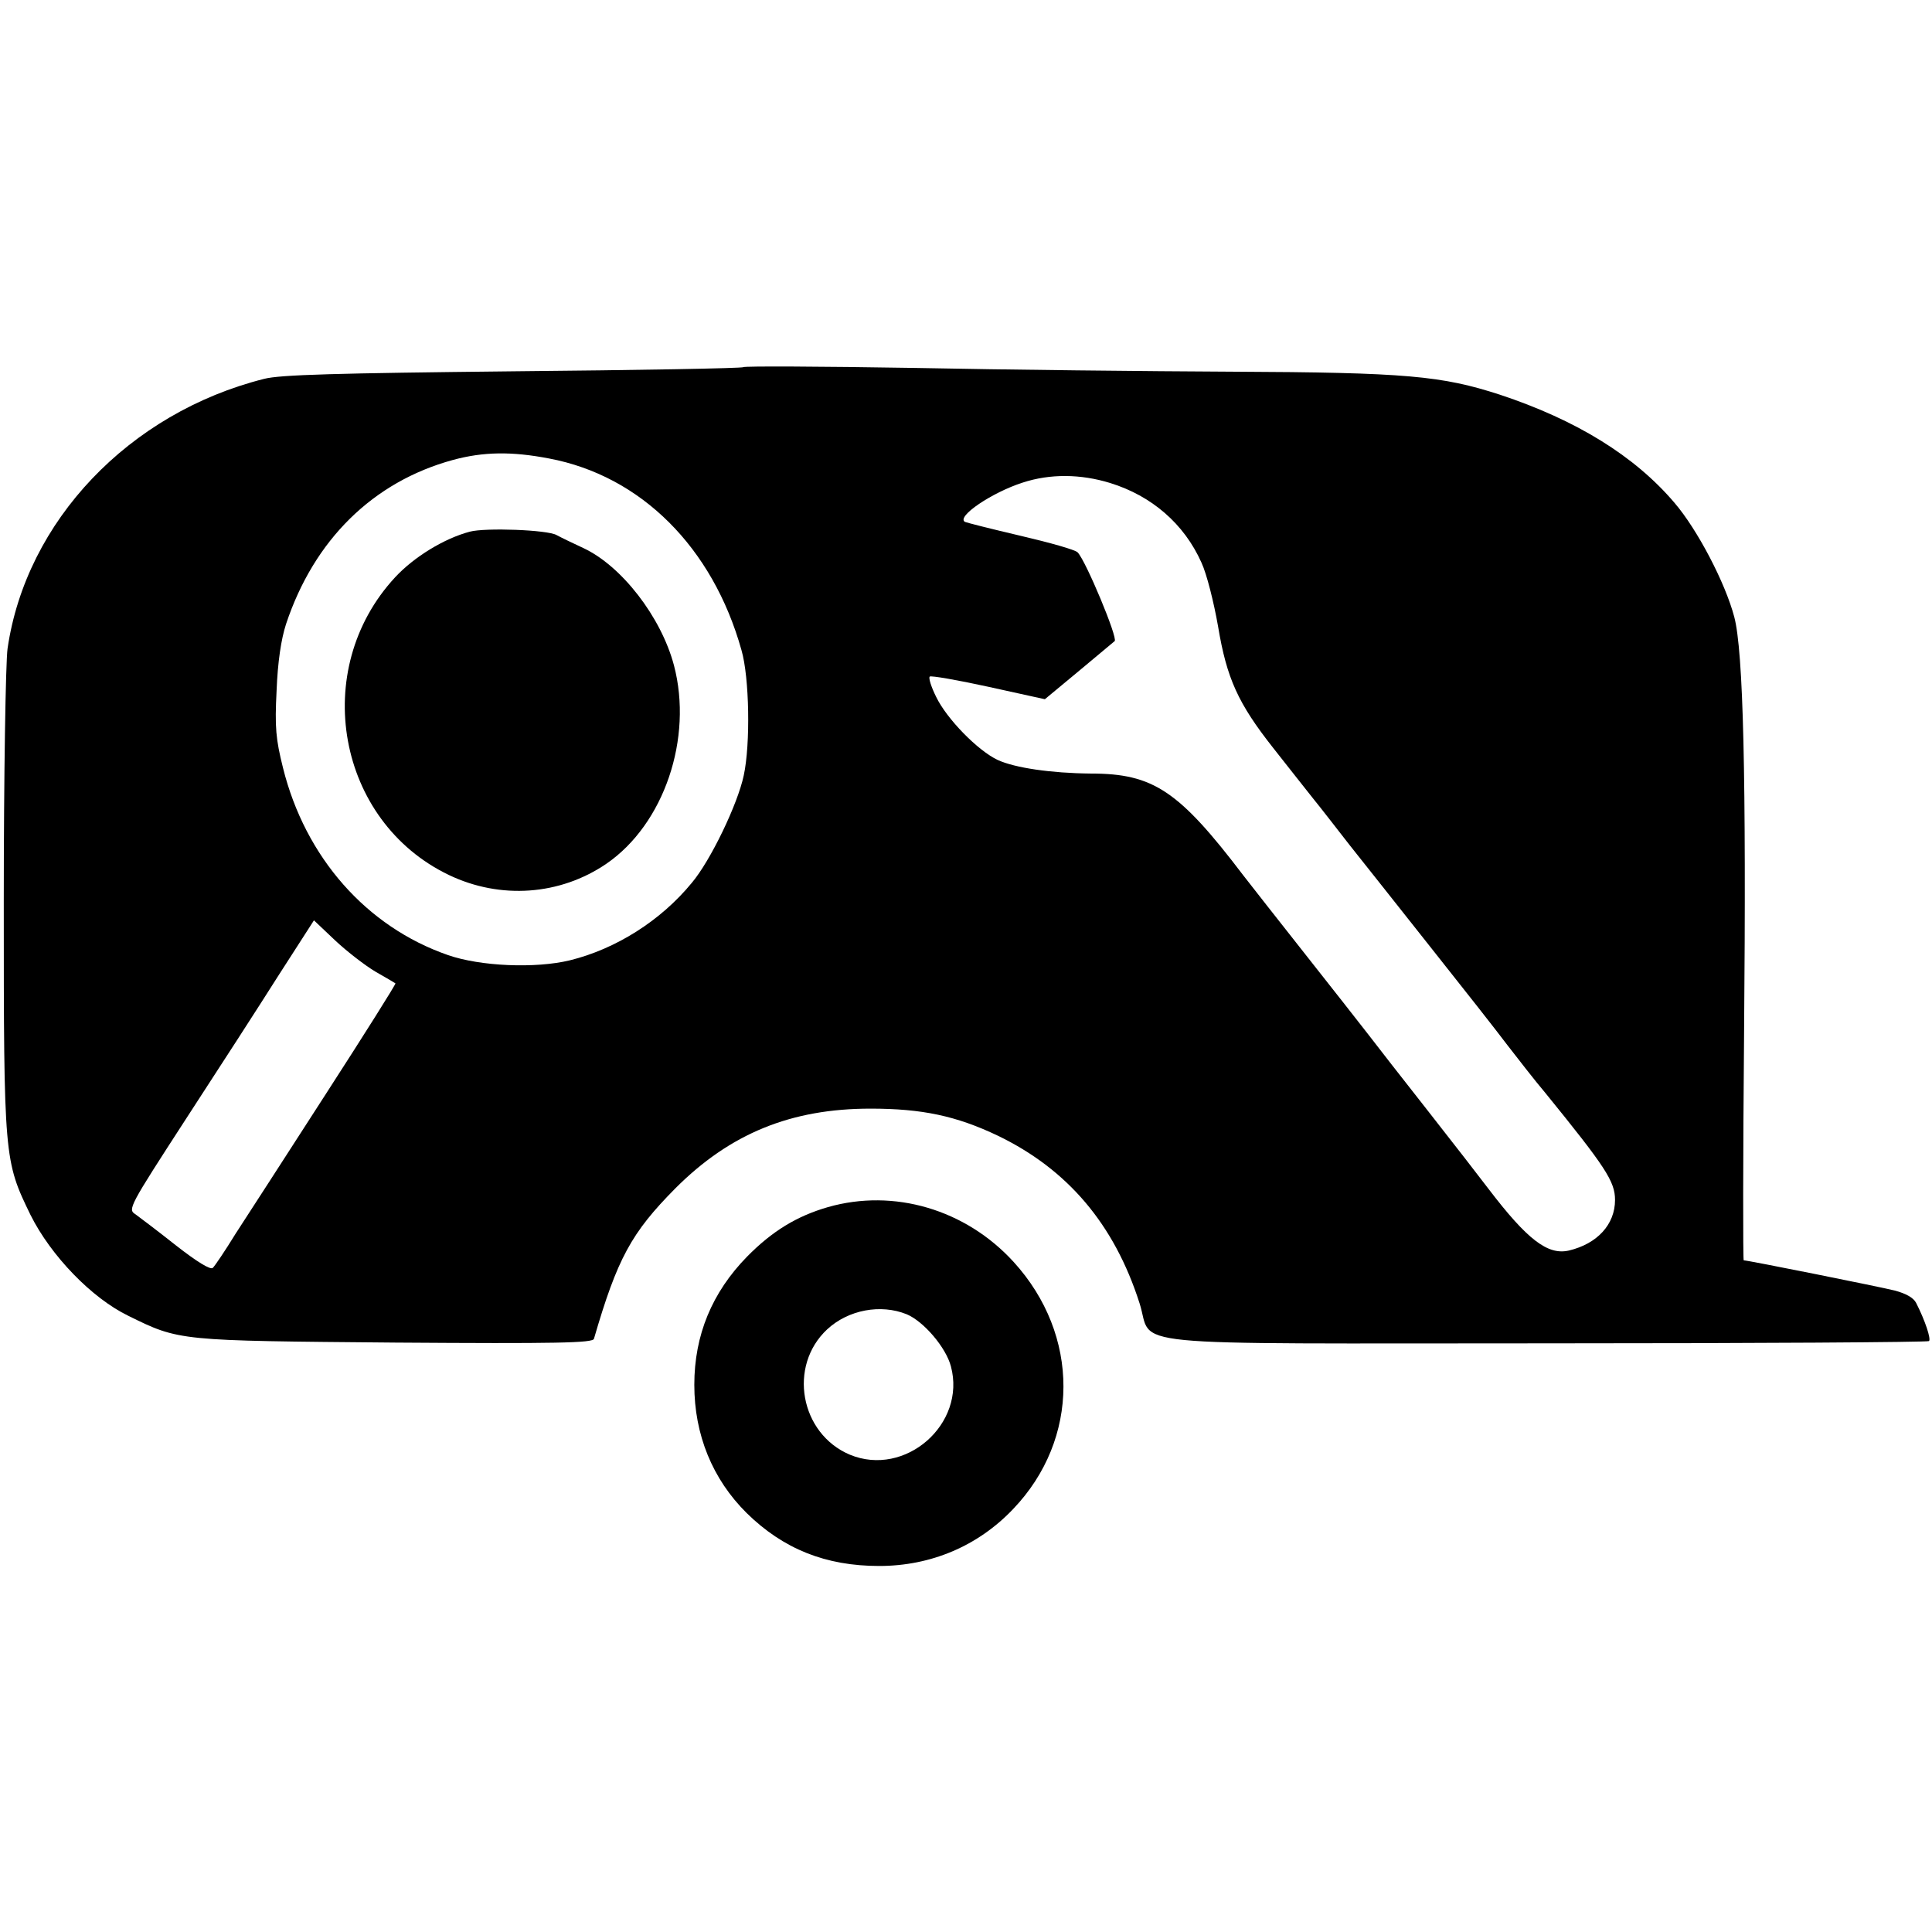
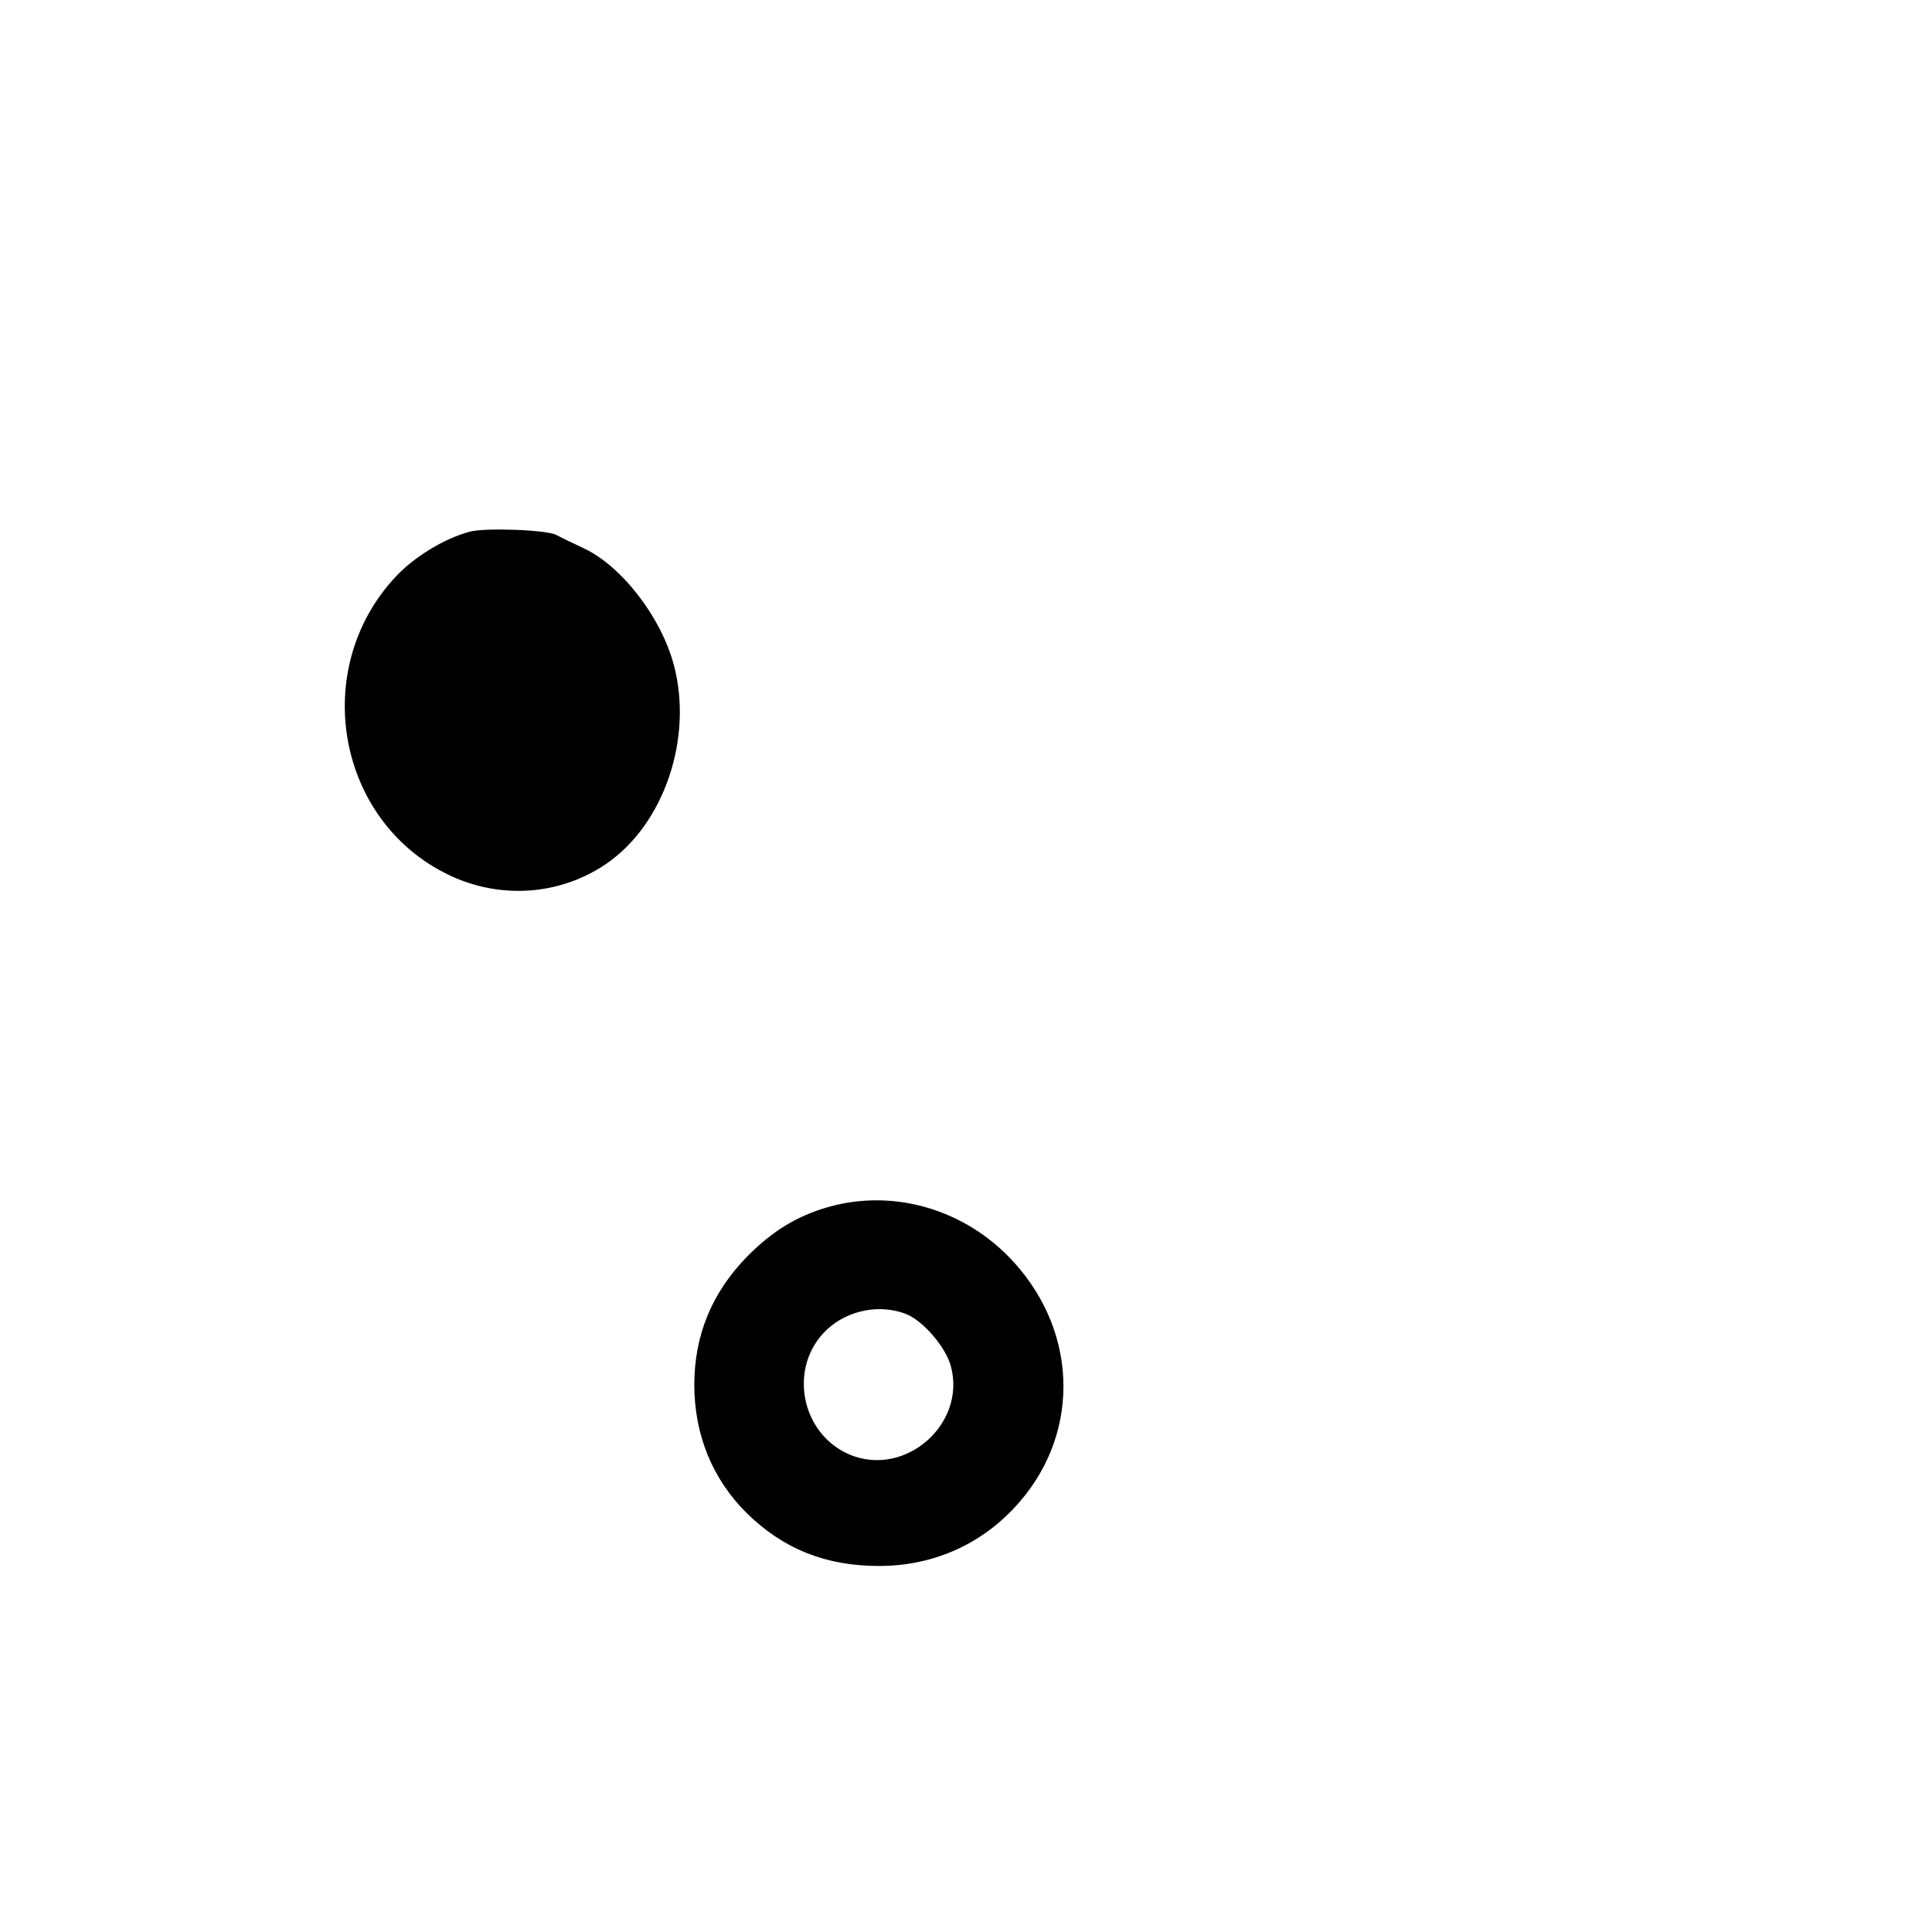
<svg xmlns="http://www.w3.org/2000/svg" version="1.0" width="512pt" height="512pt" viewBox="0 0 512 512" preserveAspectRatio="xMidYMid meet">
  <g transform="translate(0,512) scale(0.1,-0.1)" fill="#000000" stroke="none">
-     <path d="M1970 4147 c-3 -3 -278 -8 -610 -11 -467 -5 -618 -9 -660 -20 -358 -90 -631 -377 -680 -715 -5 -36 -10 -338 -10 -671 0 -681 1 -686 71 -830 54 -108 162 -220 259 -267 136 -67 132 -66 708 -71 428 -3 523 -1 526 10 62 213 99 281 216 399 145 145 306 211 517 211 136 0 227 -19 338 -72 184 -89 308 -234 375 -444 38 -118 -80 -106 1080 -106 554 0 1009 3 1012 6 6 5 -10 54 -34 101 -7 14 -27 25 -57 33 -40 10 -389 80 -400 80 -2 0 -2 271 1 603 6 681 -2 1011 -26 1102 -24 91 -98 232 -158 302 -106 125 -261 220 -463 287 -154 50 -248 59 -710 61 -220 1 -600 5 -845 10 -245 4 -447 5 -450 2z m-515 -242 c244 -46 434 -236 510 -508 21 -72 24 -249 6 -332 -16 -76 -88 -226 -138 -285 -82 -100 -201 -175 -323 -205 -91 -22 -237 -16 -323 14 -216 75 -378 259 -437 496 -19 76 -22 107 -17 205 3 76 12 136 25 176 74 223 230 377 442 435 81 22 156 23 255 4z m1487 -65 c110 -34 196 -108 242 -211 14 -30 33 -106 44 -169 23 -138 53 -204 146 -322 36 -46 83 -105 105 -133 22 -27 66 -84 98 -125 33 -41 129 -163 214 -270 85 -107 177 -224 204 -260 28 -36 72 -93 100 -126 160 -197 185 -235 185 -284 0 -65 -47 -116 -122 -134 -56 -13 -110 28 -213 163 -22 29 -94 122 -160 206 -66 84 -138 176 -160 205 -22 28 -96 123 -165 210 -69 87 -143 182 -165 210 -171 225 -239 270 -404 270 -106 1 -201 15 -247 36 -53 25 -135 109 -163 167 -13 26 -21 51 -17 54 3 3 73 -9 155 -27 l150 -33 88 73 c48 40 92 77 97 81 9 8 -76 212 -98 235 -6 7 -74 26 -151 44 -77 18 -144 35 -148 37 -23 14 72 78 153 104 73 24 154 23 232 -1z m-1947 -1295 c28 -16 52 -30 53 -31 2 -1 -81 -133 -185 -294 -103 -160 -211 -327 -239 -370 -27 -44 -54 -84 -60 -90 -6 -6 -42 16 -97 59 -48 38 -97 75 -108 83 -21 13 -17 20 134 253 86 132 197 304 247 383 l92 143 57 -54 c31 -29 79 -66 106 -82z" />
    <path d="M1245 3711 c-68 -18 -148 -67 -198 -121 -227 -245 -154 -647 143 -789 136 -65 294 -54 417 30 153 105 230 333 179 526 -34 128 -139 264 -241 311 -28 13 -59 28 -70 34 -24 14 -189 20 -230 9z" />
    <path d="M2194 1921 c-83 -24 -148 -64 -214 -131 -93 -95 -140 -208 -140 -340 0 -132 48 -250 139 -340 97 -95 209 -140 351 -140 137 0 262 53 355 151 177 185 178 461 1 655 -127 139 -317 195 -492 145z m209 -284 c45 -19 104 -88 117 -138 41 -153 -121 -295 -268 -234 -132 56 -164 235 -60 332 56 52 142 68 211 40z" />
  </g>
</svg>